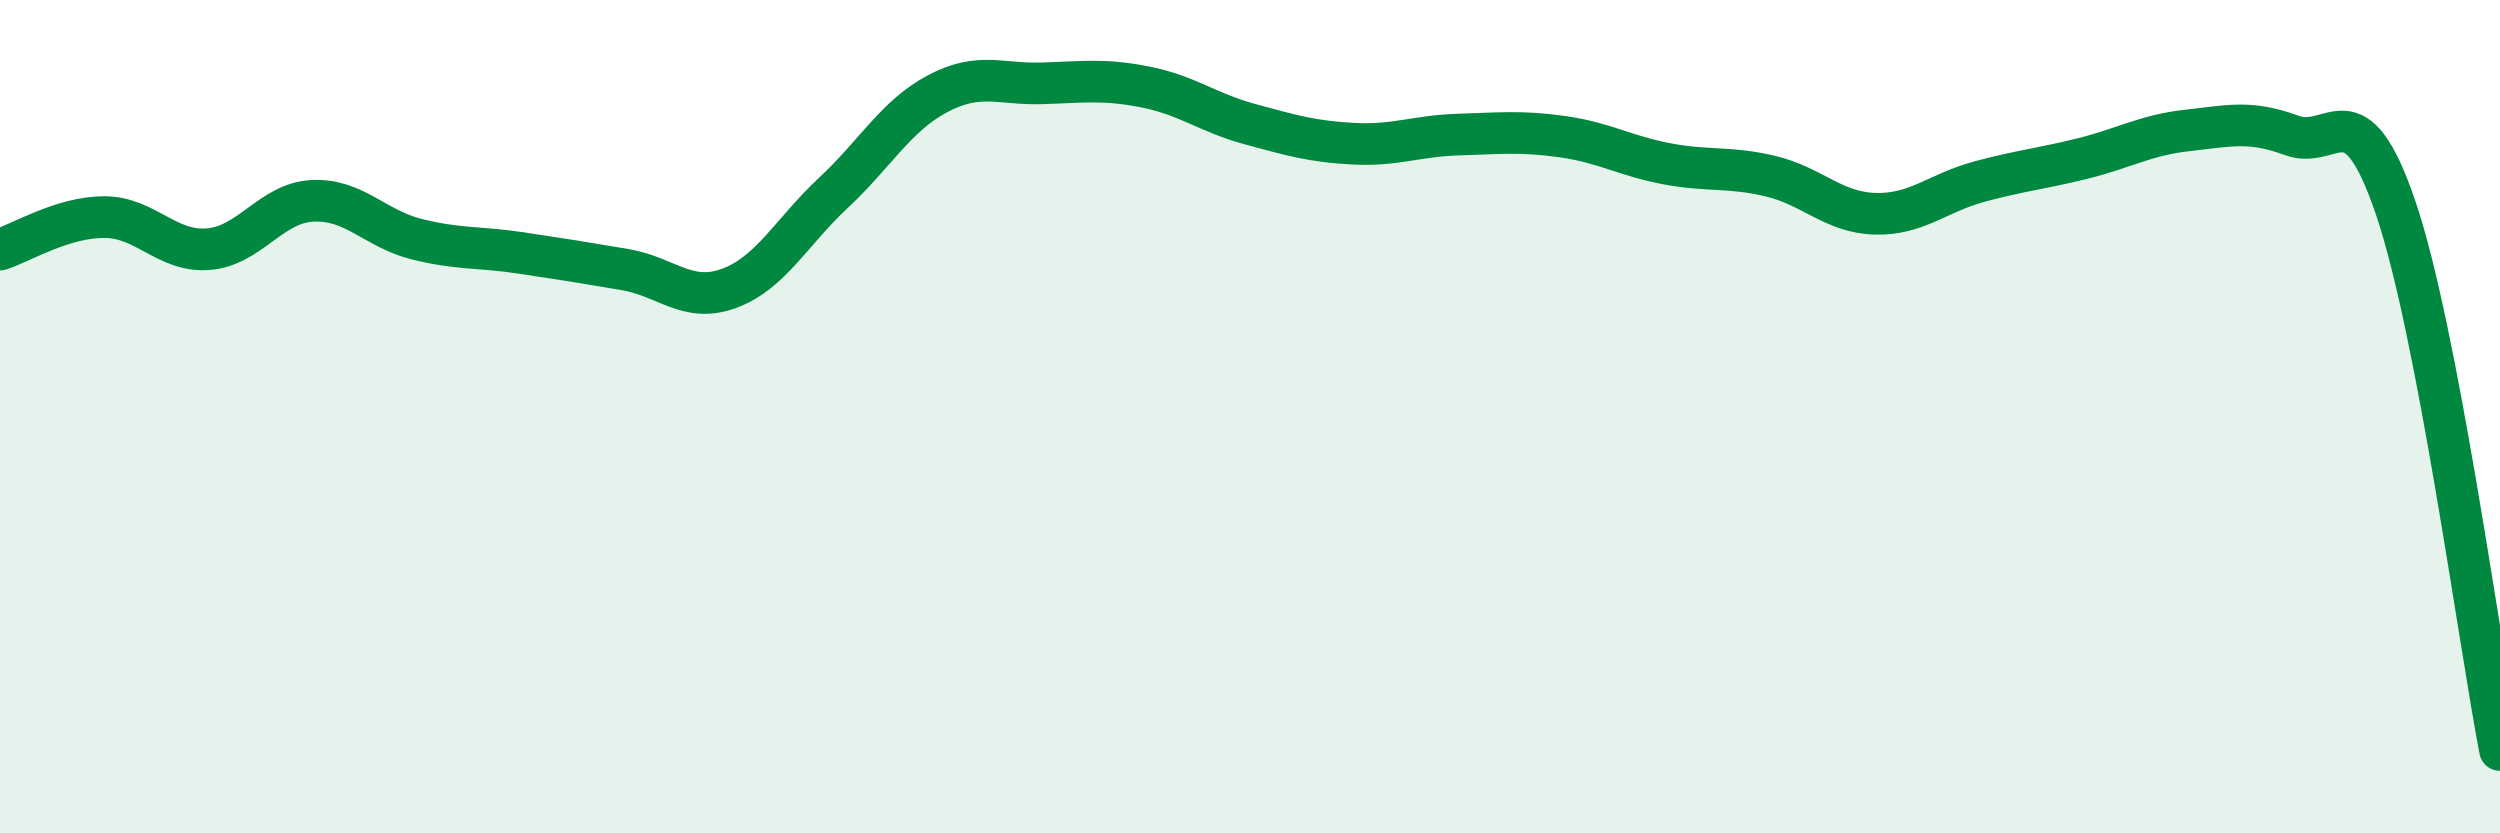
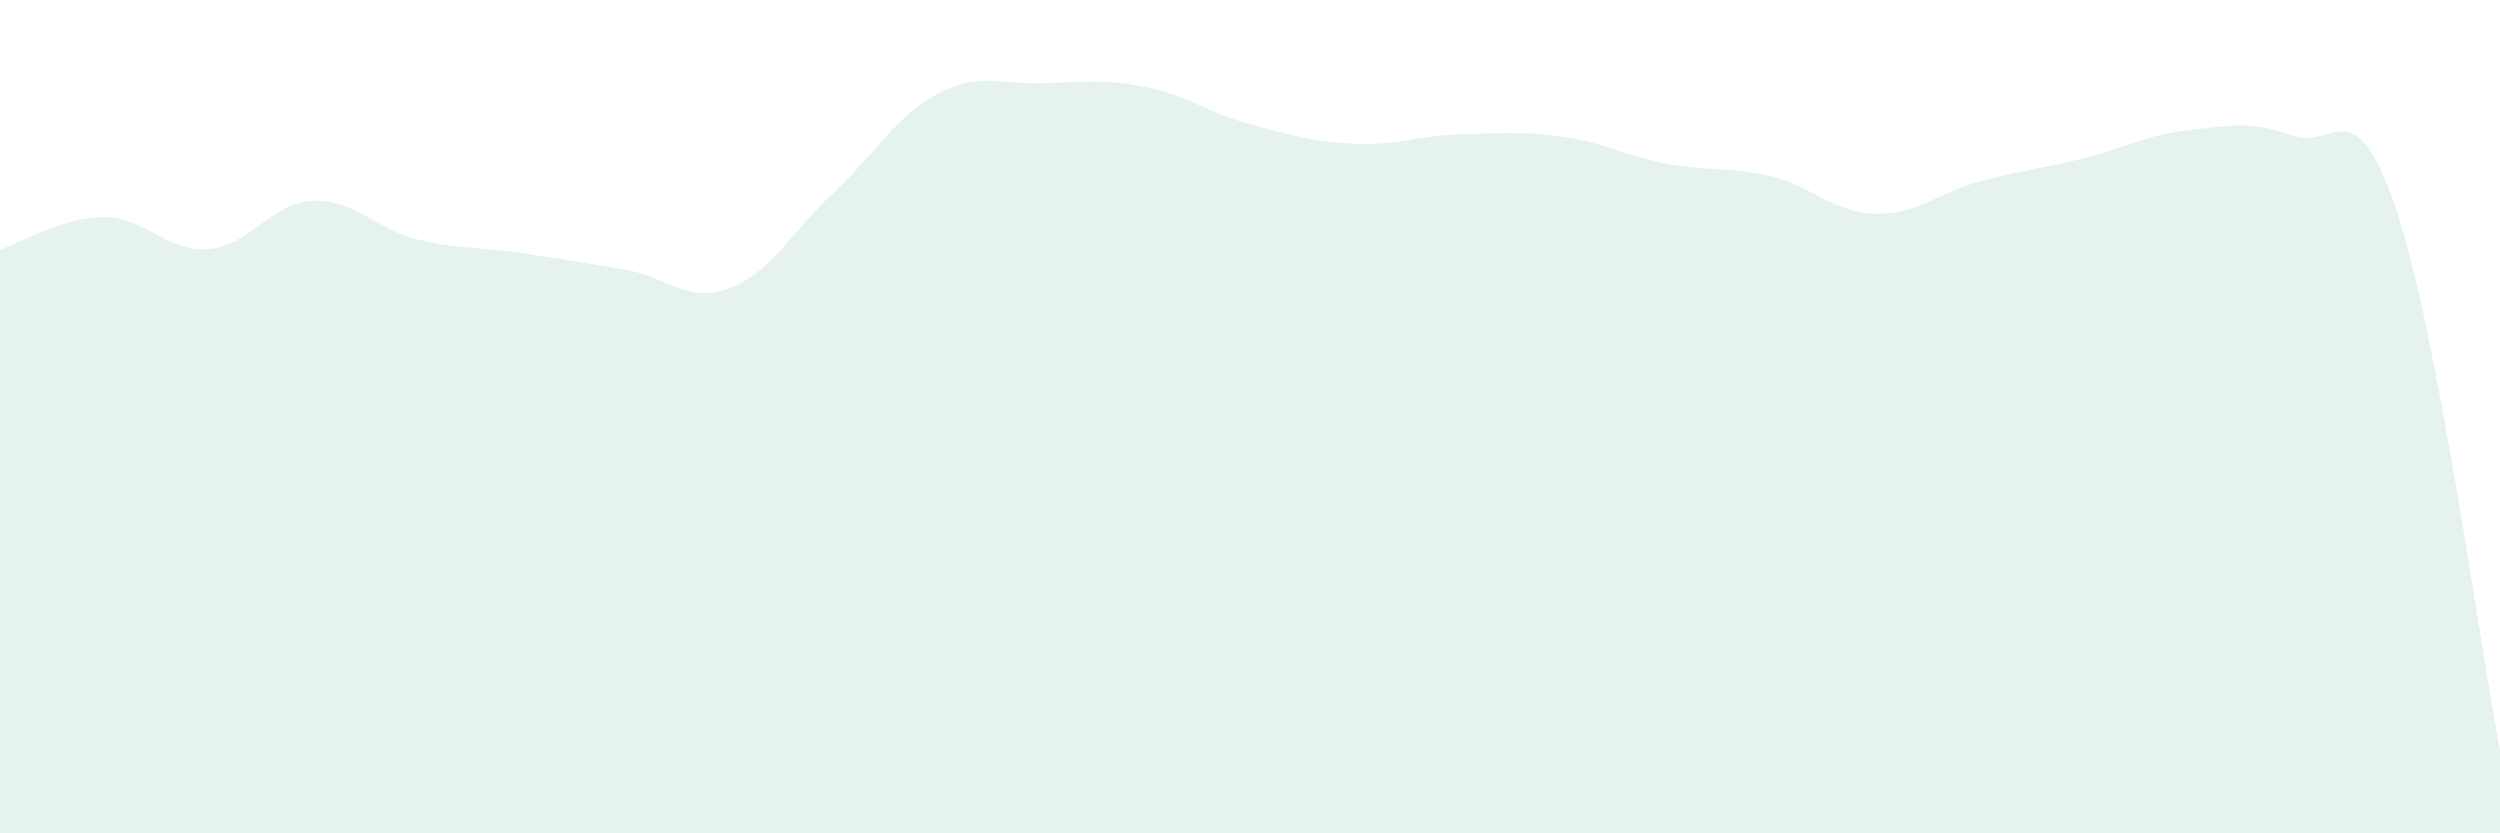
<svg xmlns="http://www.w3.org/2000/svg" width="60" height="20" viewBox="0 0 60 20">
  <path d="M 0,5.99 C 0.5,5.83 1.5,5.21 2.5,5.21 C 3.5,5.21 4,6.06 5,5.98 C 6,5.9 6.5,4.87 7.5,4.82 C 8.5,4.77 9,5.49 10,5.74 C 11,5.99 11.5,5.92 12.5,6.07 C 13.5,6.22 14,6.3 15,6.47 C 16,6.64 16.5,7.29 17.5,6.92 C 18.5,6.55 19,5.56 20,4.63 C 21,3.7 21.5,2.78 22.5,2.25 C 23.5,1.72 24,2.03 25,2 C 26,1.97 26.5,1.89 27.5,2.09 C 28.5,2.29 29,2.71 30,2.98 C 31,3.25 31.5,3.4 32.5,3.45 C 33.5,3.5 34,3.26 35,3.23 C 36,3.2 36.5,3.14 37.5,3.28 C 38.5,3.42 39,3.74 40,3.93 C 41,4.12 41.5,3.99 42.5,4.23 C 43.5,4.47 44,5.1 45,5.13 C 46,5.16 46.5,4.63 47.5,4.36 C 48.5,4.09 49,4.05 50,3.8 C 51,3.55 51.5,3.24 52.5,3.13 C 53.5,3.02 54,2.88 55,3.25 C 56,3.62 56.5,2.05 57.5,5 C 58.5,7.95 59.5,15.4 60,18L60 20L0 20Z" fill="#008740" opacity="0.1" stroke-linecap="round" stroke-linejoin="round" />
-   <path d="M 0,5.99 C 0.5,5.83 1.5,5.21 2.5,5.21 C 3.5,5.21 4,6.06 5,5.98 C 6,5.9 6.5,4.87 7.5,4.82 C 8.5,4.77 9,5.49 10,5.74 C 11,5.99 11.5,5.92 12.5,6.07 C 13.5,6.22 14,6.3 15,6.47 C 16,6.64 16.5,7.29 17.5,6.92 C 18.5,6.55 19,5.56 20,4.63 C 21,3.7 21.5,2.78 22.5,2.25 C 23.5,1.72 24,2.03 25,2 C 26,1.97 26.5,1.89 27.5,2.09 C 28.5,2.29 29,2.71 30,2.98 C 31,3.25 31.5,3.4 32.5,3.45 C 33.5,3.5 34,3.26 35,3.23 C 36,3.2 36.5,3.14 37.5,3.28 C 38.5,3.42 39,3.74 40,3.93 C 41,4.12 41.5,3.99 42.5,4.23 C 43.5,4.47 44,5.1 45,5.13 C 46,5.16 46.5,4.63 47.5,4.36 C 48.5,4.09 49,4.05 50,3.8 C 51,3.55 51.5,3.24 52.5,3.13 C 53.5,3.02 54,2.88 55,3.25 C 56,3.62 56.5,2.05 57.5,5 C 58.5,7.95 59.5,15.4 60,18" stroke="#008740" stroke-width="1" fill="none" stroke-linecap="round" stroke-linejoin="round" />
</svg>